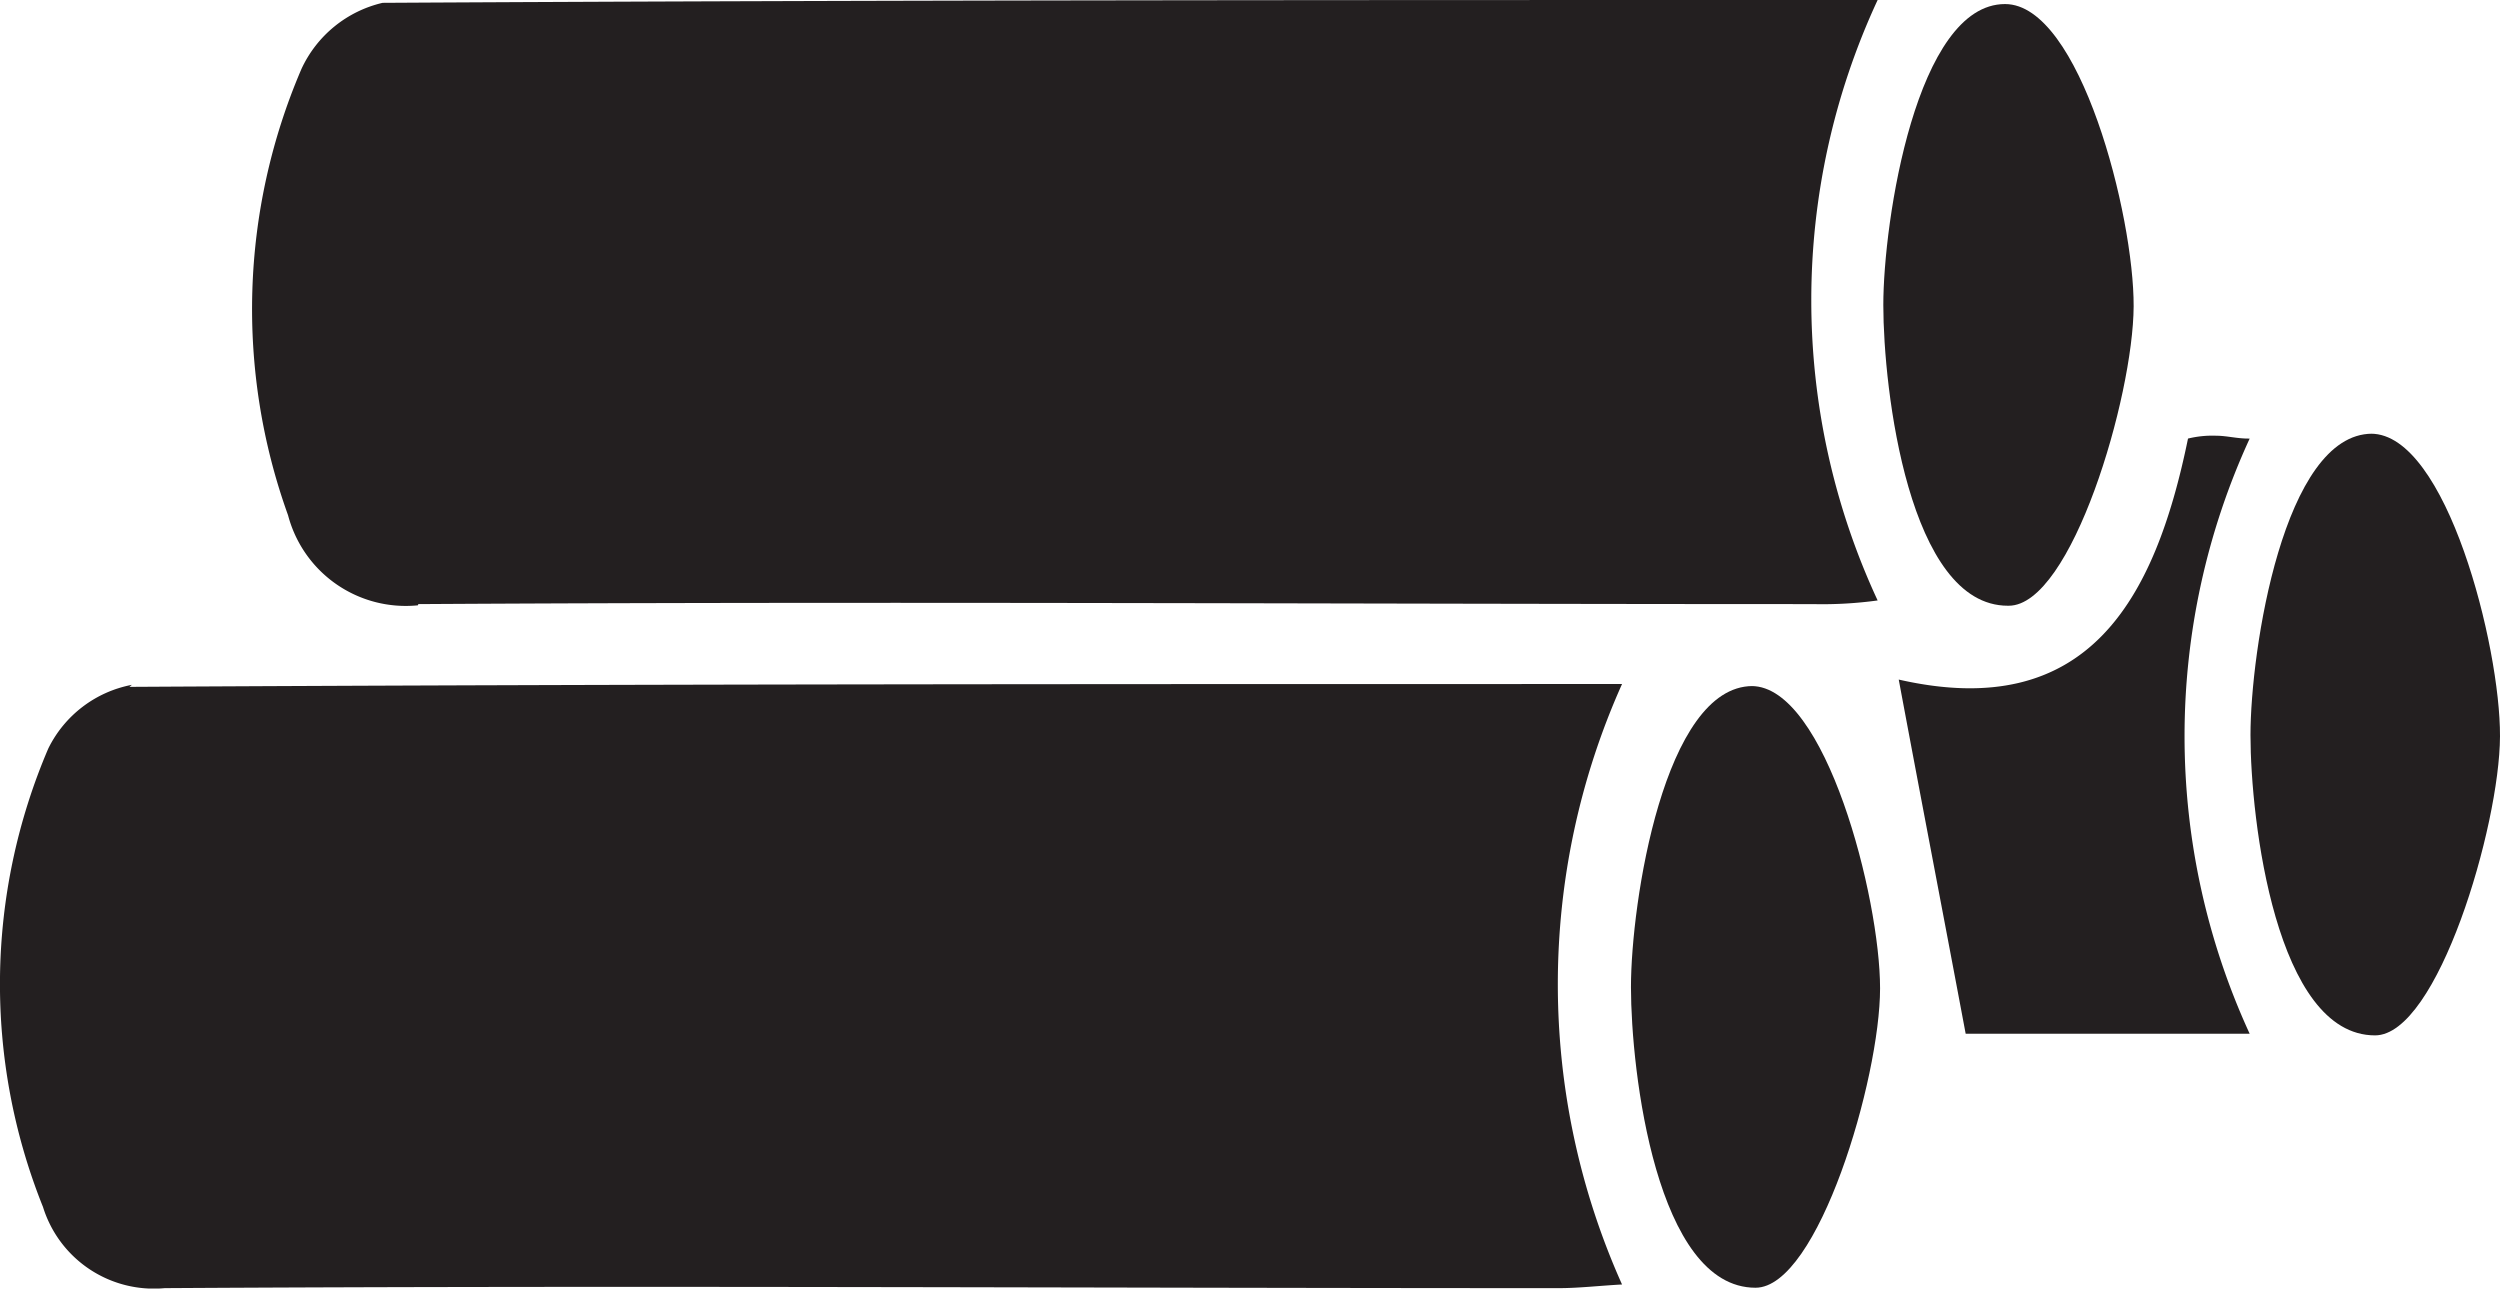
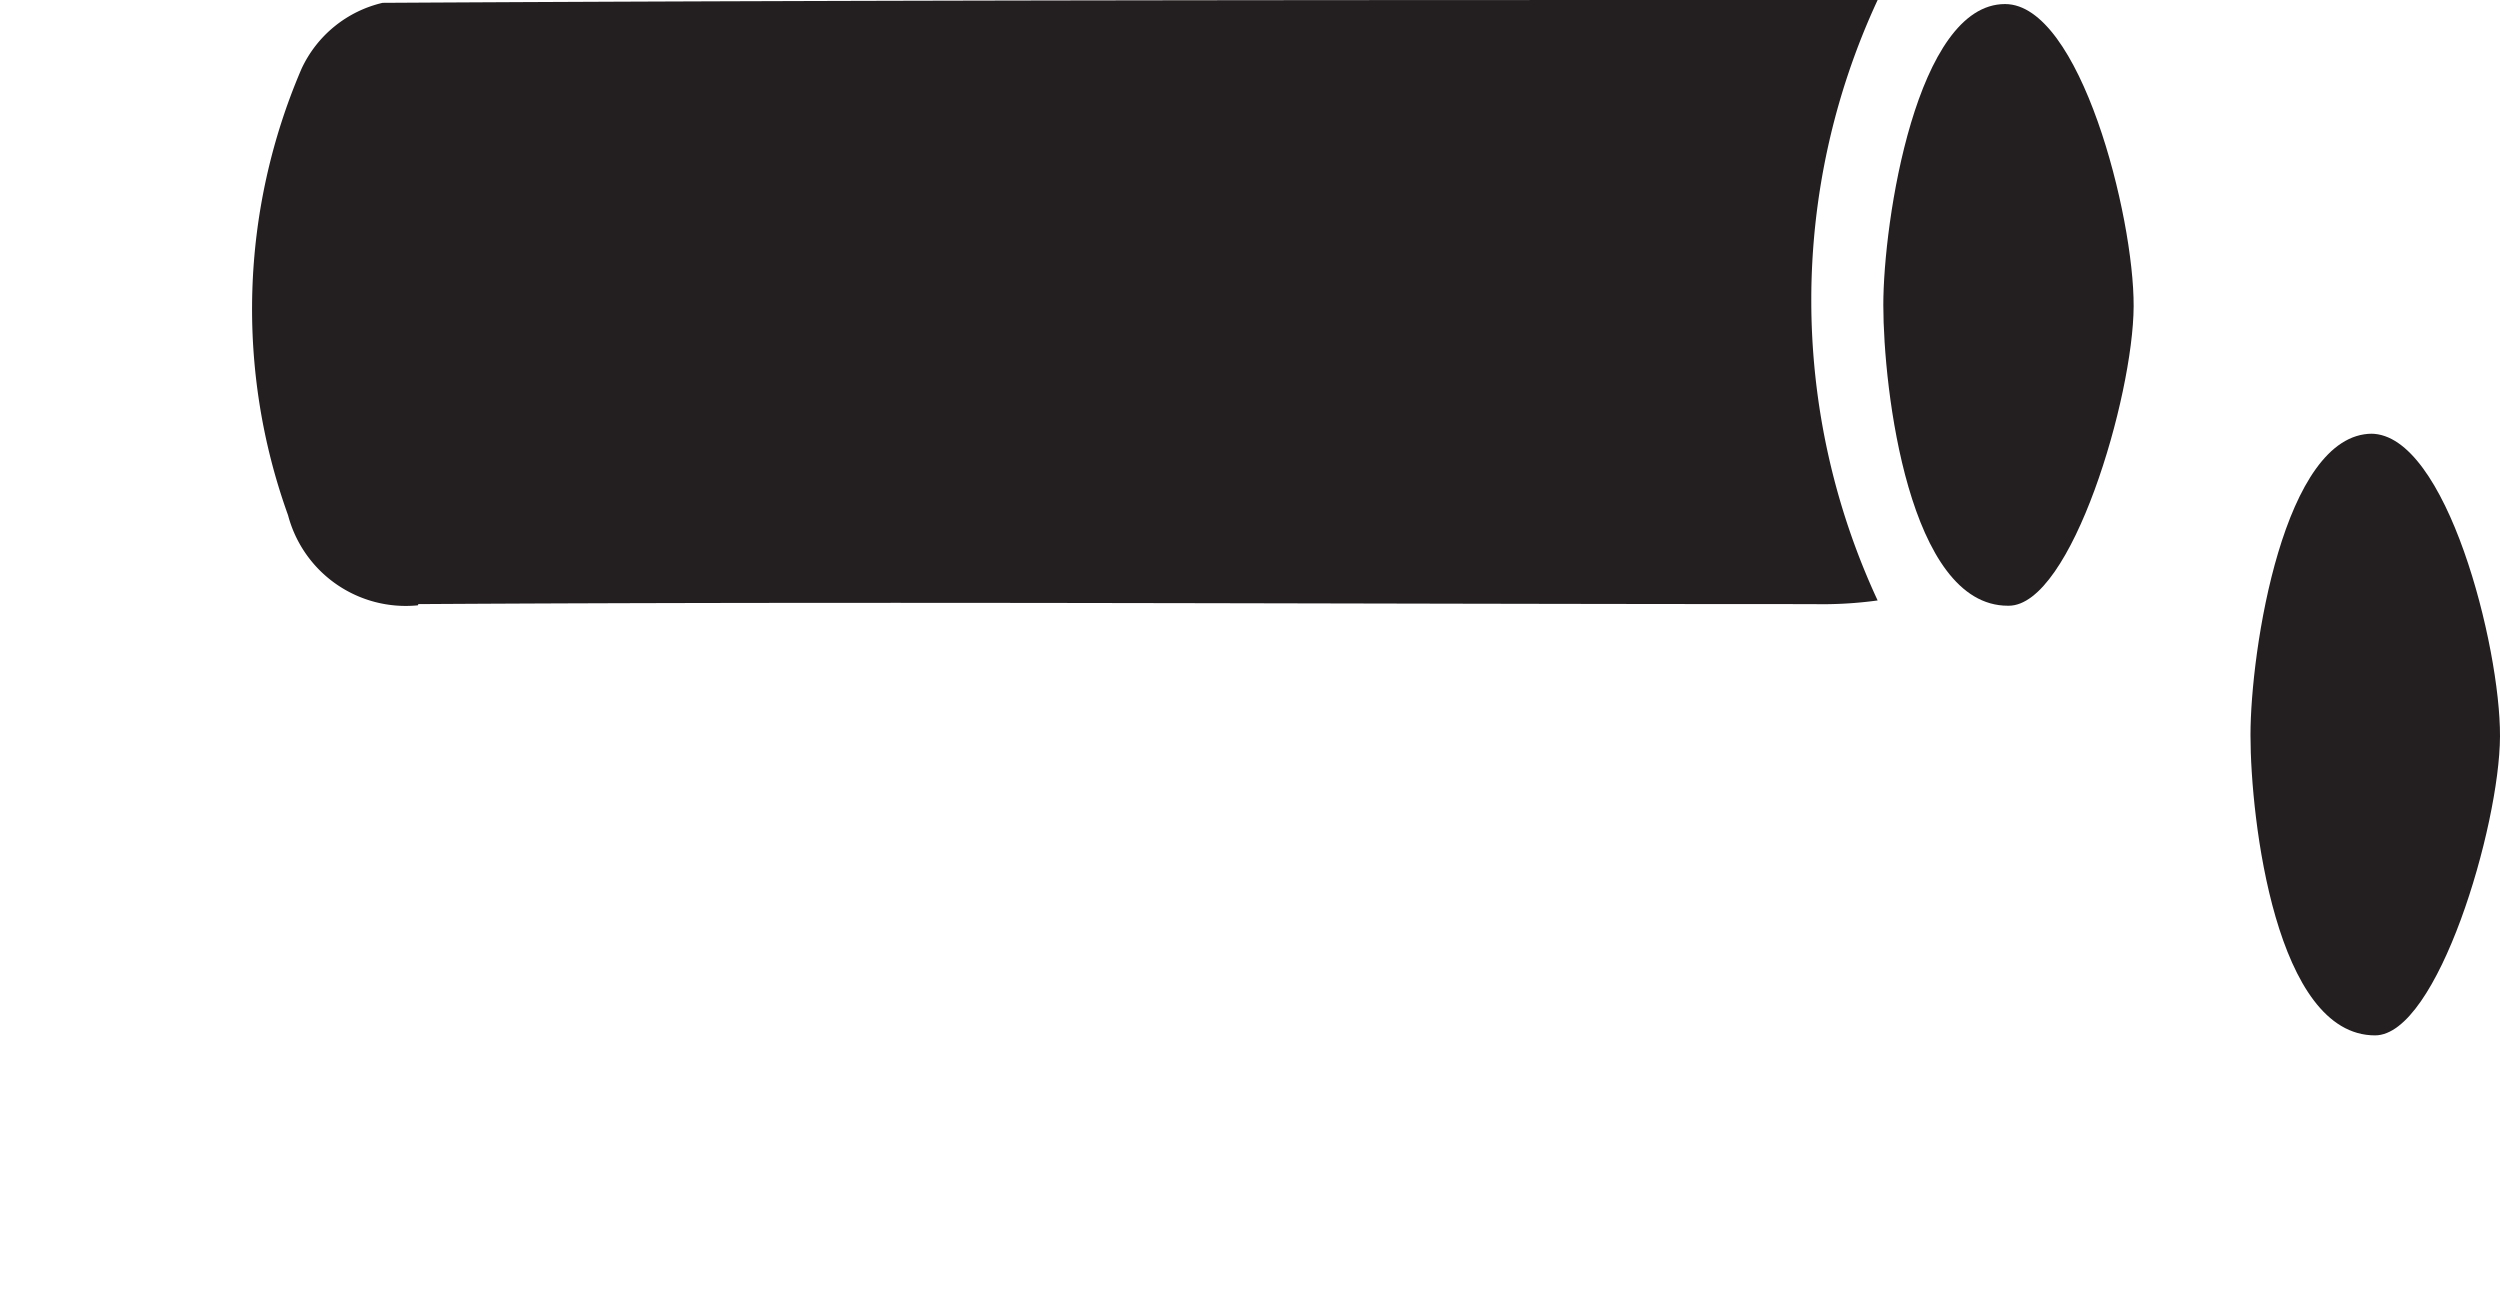
<svg xmlns="http://www.w3.org/2000/svg" viewBox="0 0 61.62 31.76">
  <defs>
    <style>.cls-1{fill:#231f20;}</style>
  </defs>
  <g id="Layer_2" data-name="Layer 2">
    <g id="Layer_1-2" data-name="Layer 1">
-       <path class="cls-1" d="M3.25,16.88a2.9,2.9,0,0,0-2.06,1.57,14.75,14.75,0,0,0-.13,11.3,2.86,2.86,0,0,0,3,2c11.45-.07,22.91,0,34.36,0,.5,0,1-.06,1.56-.09a18.09,18.09,0,0,1,0-14.8c-12.4,0-24.6,0-36.79.07" />
      <path class="cls-1" d="M10.31,14.89c11.46-.07,22.92,0,34.38,0a10,10,0,0,0,1.59-.09,17.56,17.56,0,0,1,0-14.8C33.83,0,21.63,0,9.43.07a2.94,2.94,0,0,0-2,1.63,15,15,0,0,0-.33,11,3,3,0,0,0,3.2,2.22" />
-       <path class="cls-1" d="M55.42,10.81c-.29,0-.54-.07-.79-.07a2.52,2.52,0,0,0-.7.07c-.82,4-2.48,7-7.13,5.94.56,3,1.1,5.8,1.65,8.73h7a17.56,17.56,0,0,1,0-14.67" />
      <path class="cls-1" d="M58.47,10.69c-2.18,0-3,5.34-3,7.43s.63,7.4,3.07,7.4c1.54,0,3.07-5.15,3.08-7.37s-1.32-7.46-3.18-7.46" />
      <path class="cls-1" d="M49.51,14.93c1.55,0,3.07-5.15,3.08-7.38S51.27.1,49.42.1c-2.18,0-3,5.34-3,7.42s.63,7.41,3.07,7.41" />
-       <path class="cls-1" d="M43.2,16.91c-2.18,0-3,5.34-3,7.42s.63,7.41,3.07,7.41c1.54,0,3.07-5.15,3.07-7.38S45,16.91,43.17,16.91" />
    </g>
  </g>
</svg>